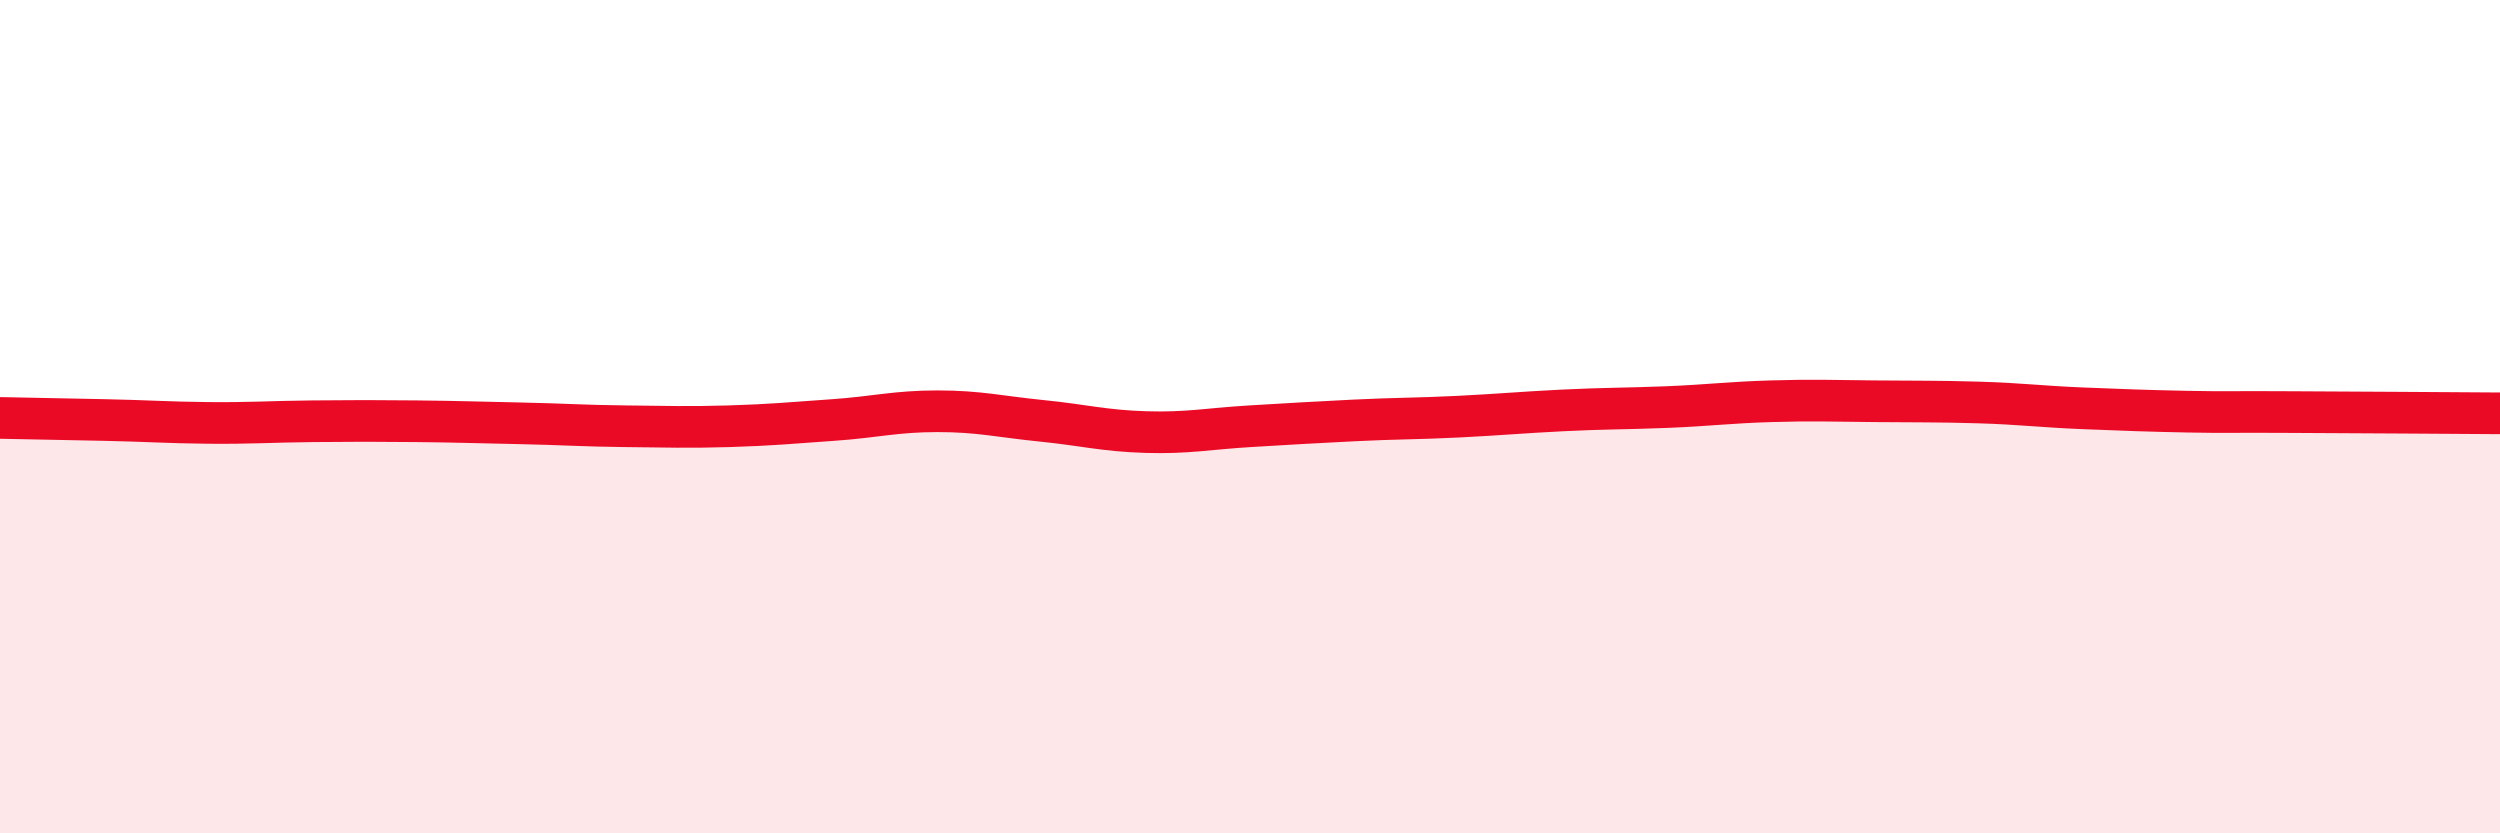
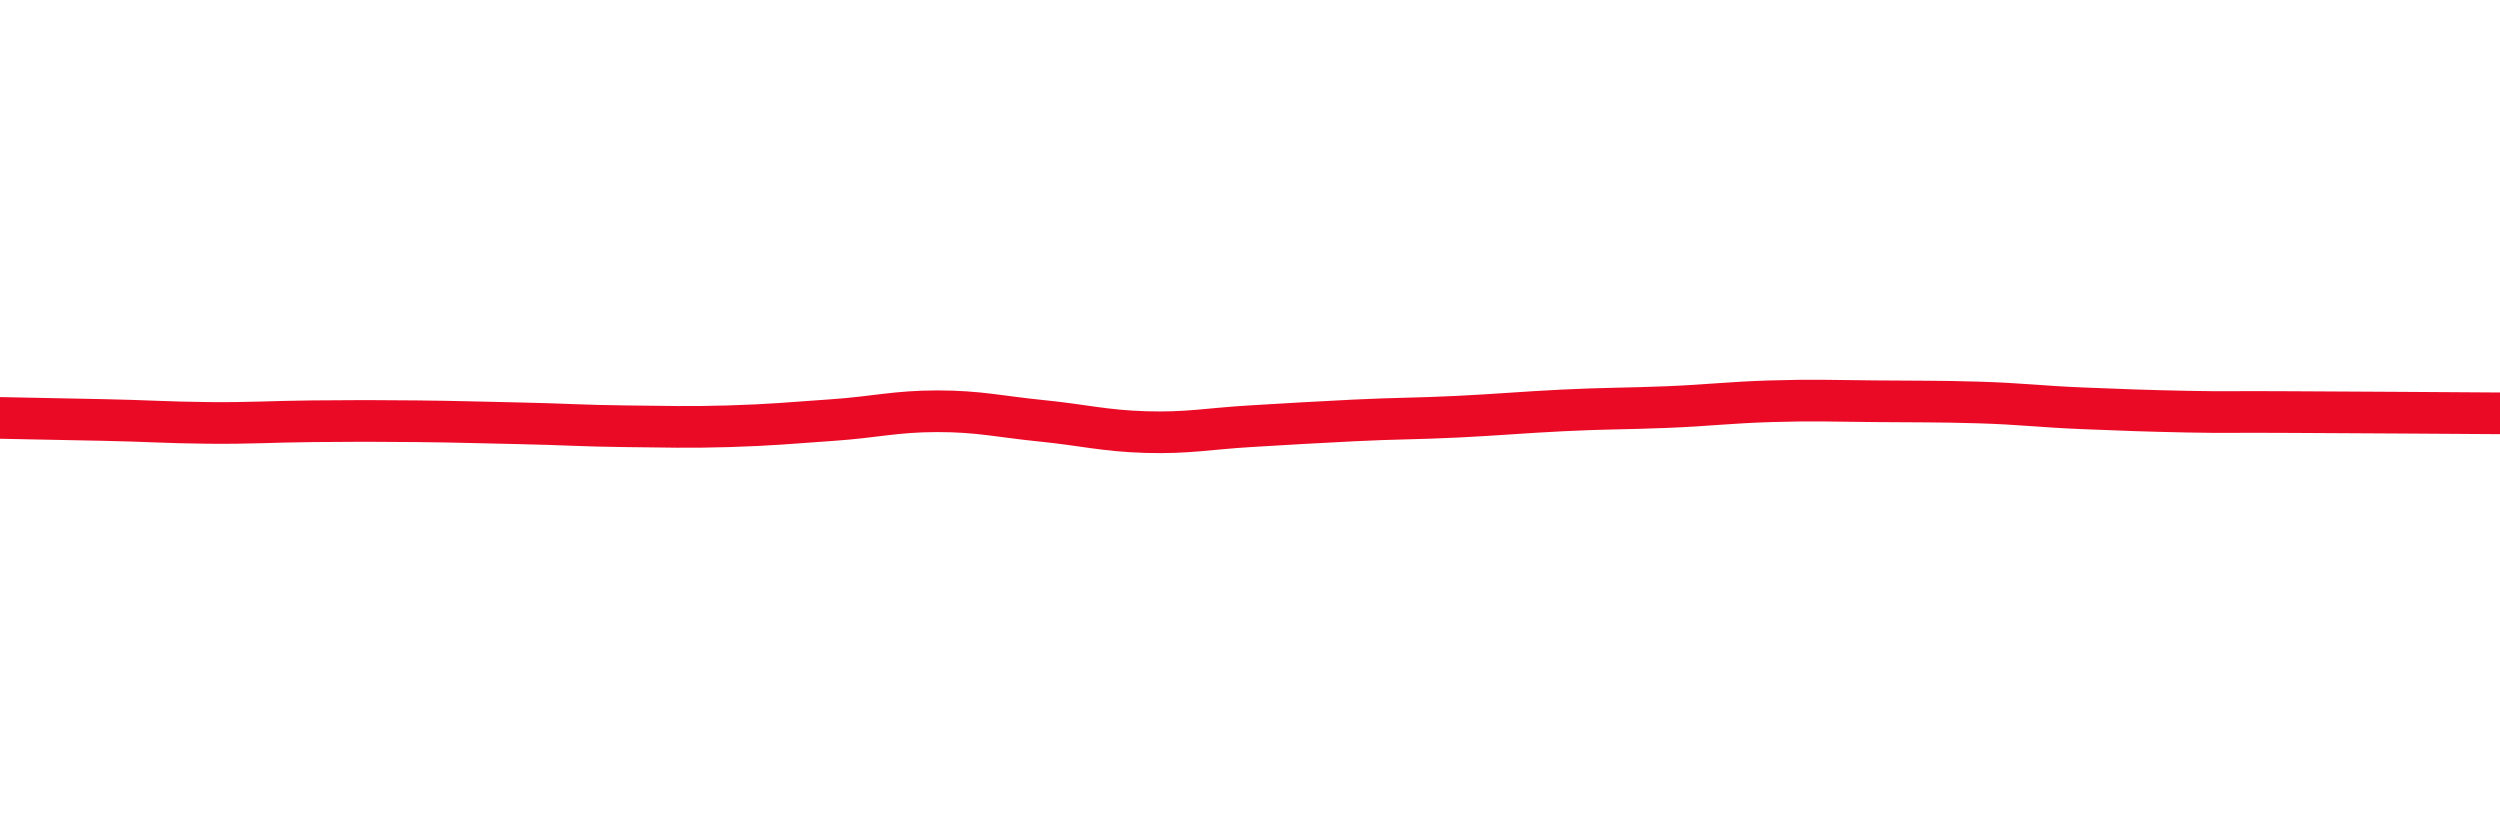
<svg xmlns="http://www.w3.org/2000/svg" width="60" height="20" viewBox="0 0 60 20">
-   <path d="M 0,10.03 C 0.5,10.04 1.5,10.06 2.5,10.08 C 3.5,10.1 4,10.14 5,10.15 C 6,10.16 6.5,10.12 7.5,10.11 C 8.5,10.1 9,10.1 10,10.11 C 11,10.12 11.5,10.14 12.5,10.16 C 13.5,10.18 14,10.22 15,10.23 C 16,10.24 16.5,10.26 17.5,10.23 C 18.5,10.2 19,10.15 20,10.08 C 21,10.01 21.5,9.87 22.5,9.87 C 23.5,9.87 24,10 25,10.1 C 26,10.2 26.5,10.34 27.5,10.37 C 28.5,10.4 29,10.29 30,10.23 C 31,10.17 31.5,10.14 32.5,10.09 C 33.5,10.04 34,10.05 35,10 C 36,9.95 36.5,9.9 37.5,9.85 C 38.5,9.8 39,9.81 40,9.77 C 41,9.73 41.5,9.66 42.5,9.63 C 43.5,9.6 44,9.62 45,9.63 C 46,9.64 46.5,9.63 47.5,9.66 C 48.5,9.69 49,9.76 50,9.8 C 51,9.84 51.5,9.86 52.5,9.88 C 53.5,9.9 53.5,9.88 55,9.89 C 56.5,9.9 59,9.91 60,9.92L60 20L0 20Z" fill="#EB0A25" opacity="0.1" stroke-linecap="round" stroke-linejoin="round" />
  <path d="M 0,10.03 C 0.5,10.04 1.5,10.06 2.5,10.08 C 3.5,10.1 4,10.14 5,10.15 C 6,10.16 6.5,10.12 7.5,10.11 C 8.5,10.1 9,10.1 10,10.11 C 11,10.12 11.5,10.14 12.5,10.16 C 13.5,10.18 14,10.22 15,10.23 C 16,10.24 16.5,10.26 17.5,10.23 C 18.5,10.2 19,10.15 20,10.08 C 21,10.01 21.5,9.87 22.5,9.87 C 23.5,9.87 24,10 25,10.1 C 26,10.2 26.5,10.34 27.5,10.37 C 28.5,10.4 29,10.29 30,10.23 C 31,10.17 31.5,10.14 32.5,10.09 C 33.5,10.04 34,10.05 35,10 C 36,9.95 36.5,9.9 37.5,9.85 C 38.5,9.8 39,9.81 40,9.77 C 41,9.73 41.5,9.66 42.5,9.63 C 43.5,9.6 44,9.62 45,9.63 C 46,9.64 46.5,9.63 47.5,9.66 C 48.5,9.69 49,9.76 50,9.8 C 51,9.84 51.5,9.86 52.5,9.88 C 53.5,9.9 53.5,9.88 55,9.89 C 56.5,9.9 59,9.91 60,9.92" stroke="#EB0A25" stroke-width="1" fill="none" stroke-linecap="round" stroke-linejoin="round" />
</svg>